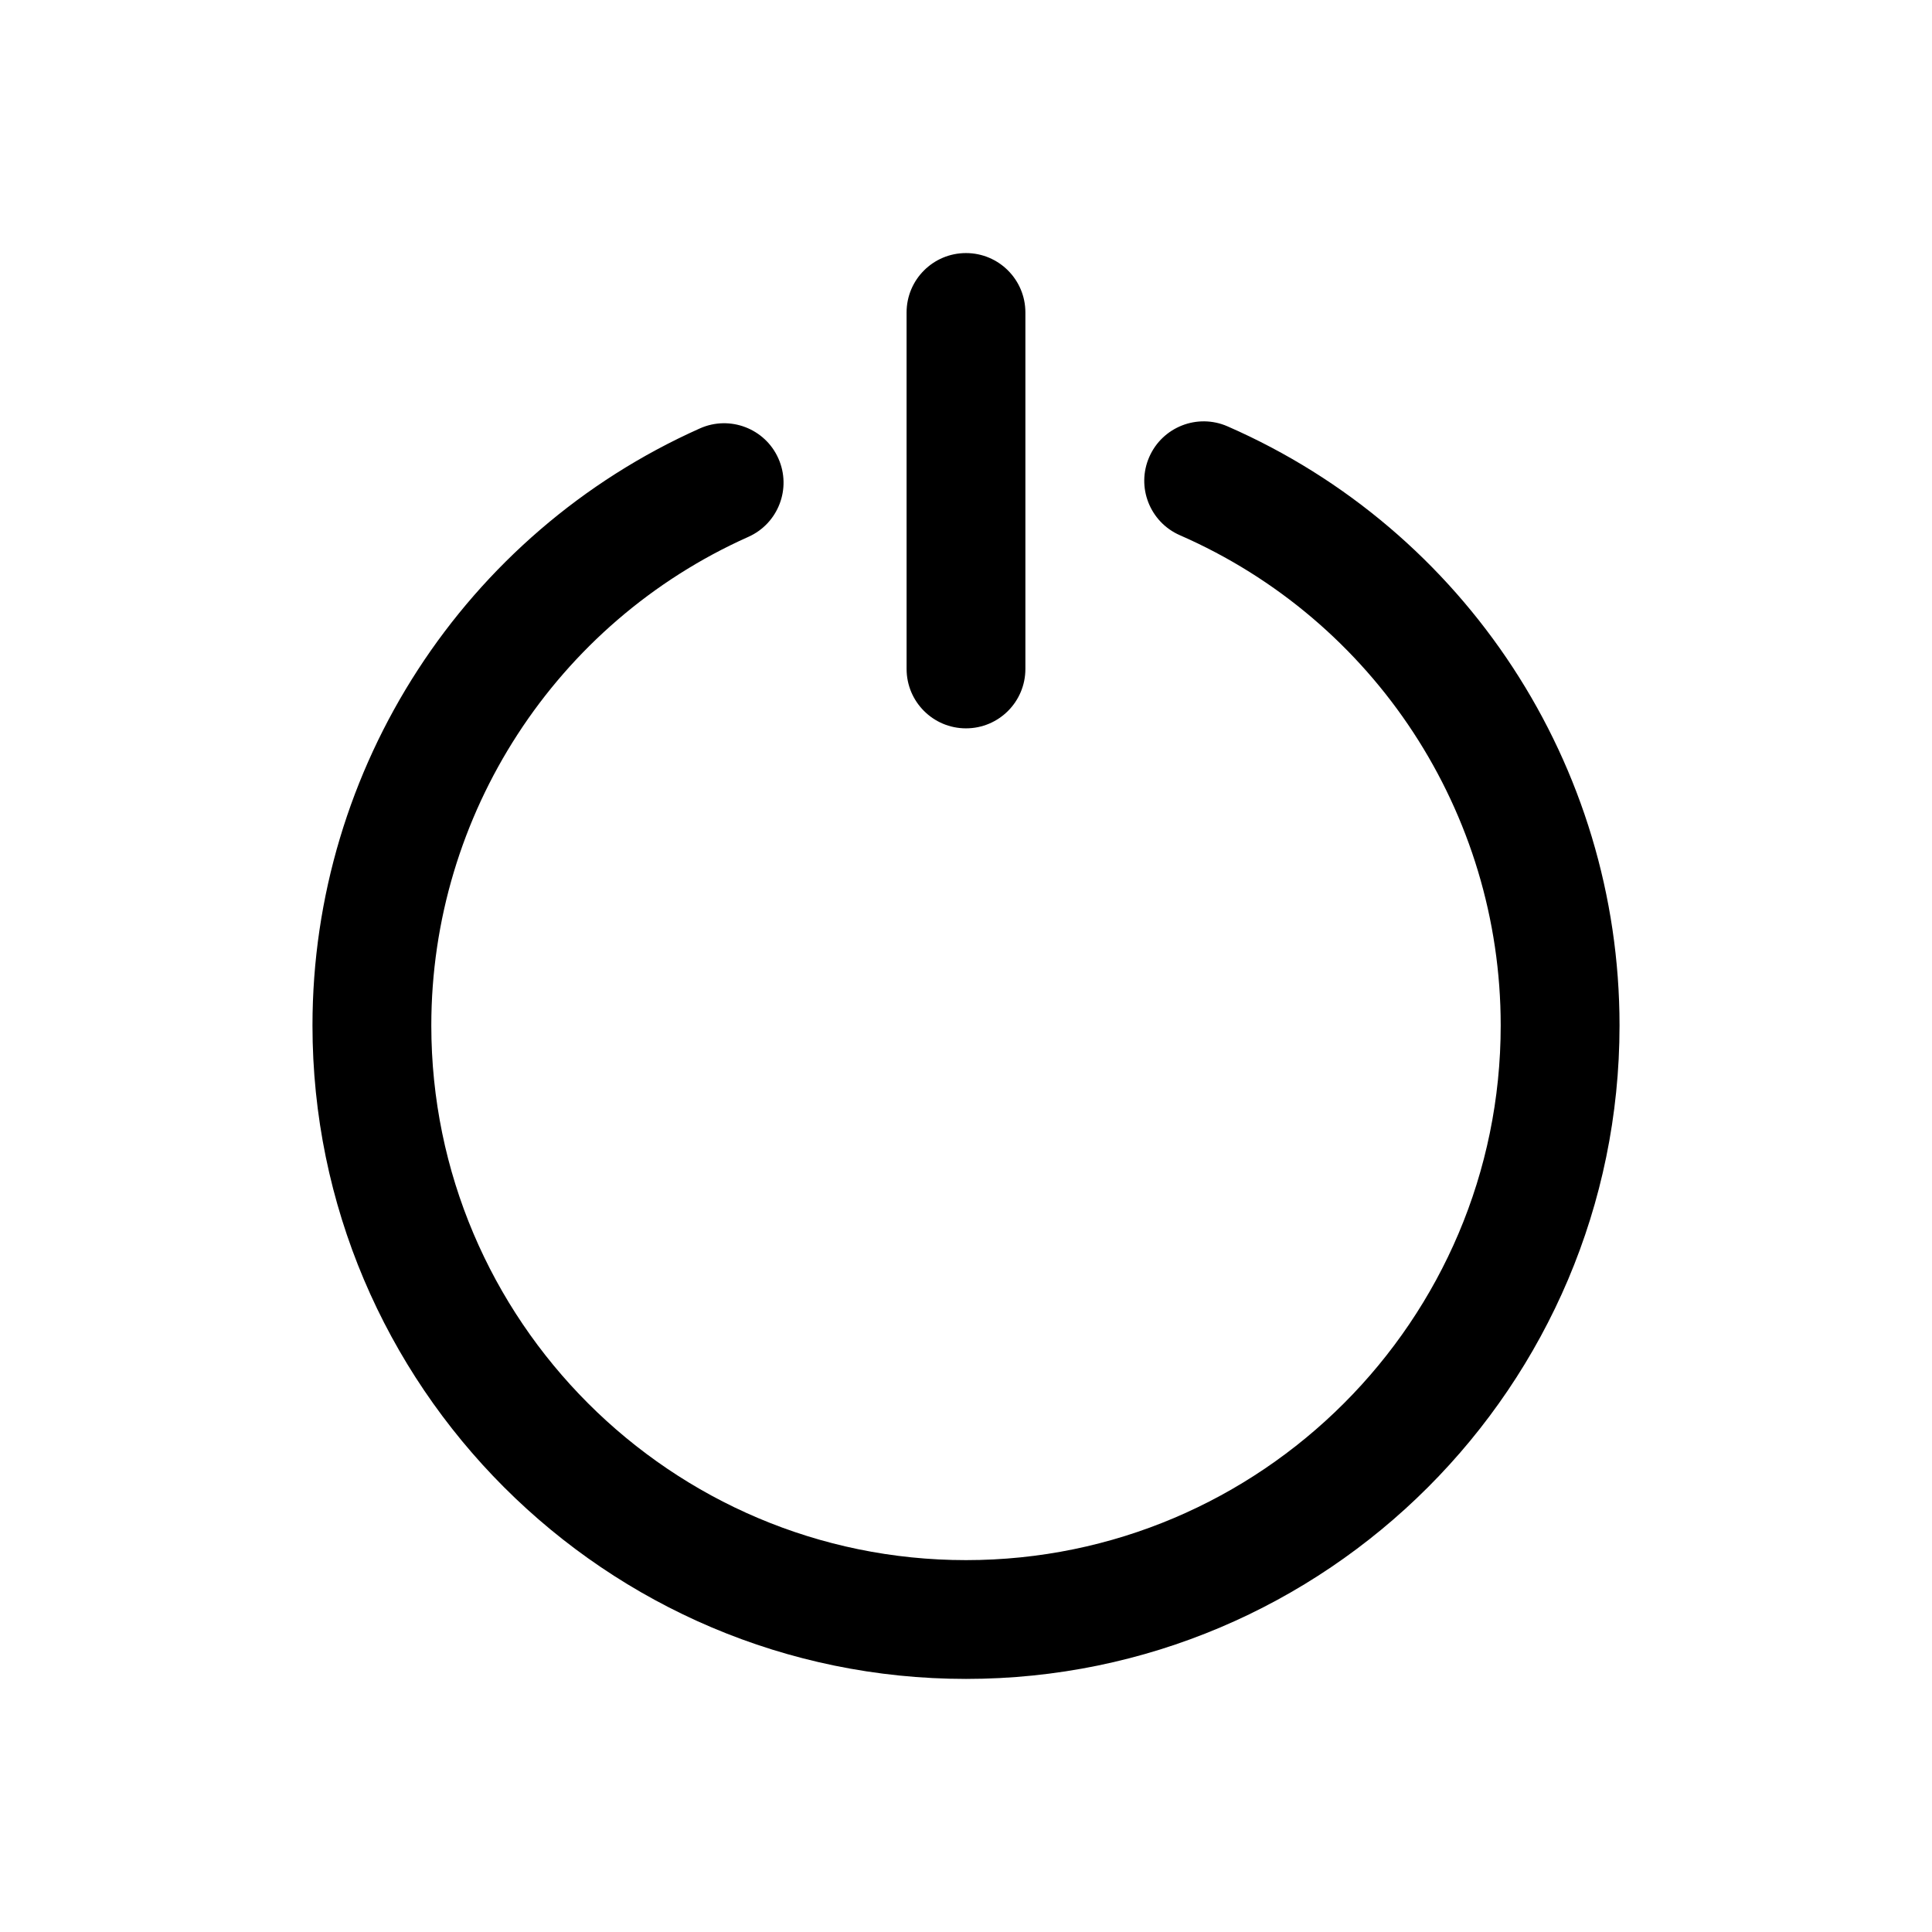
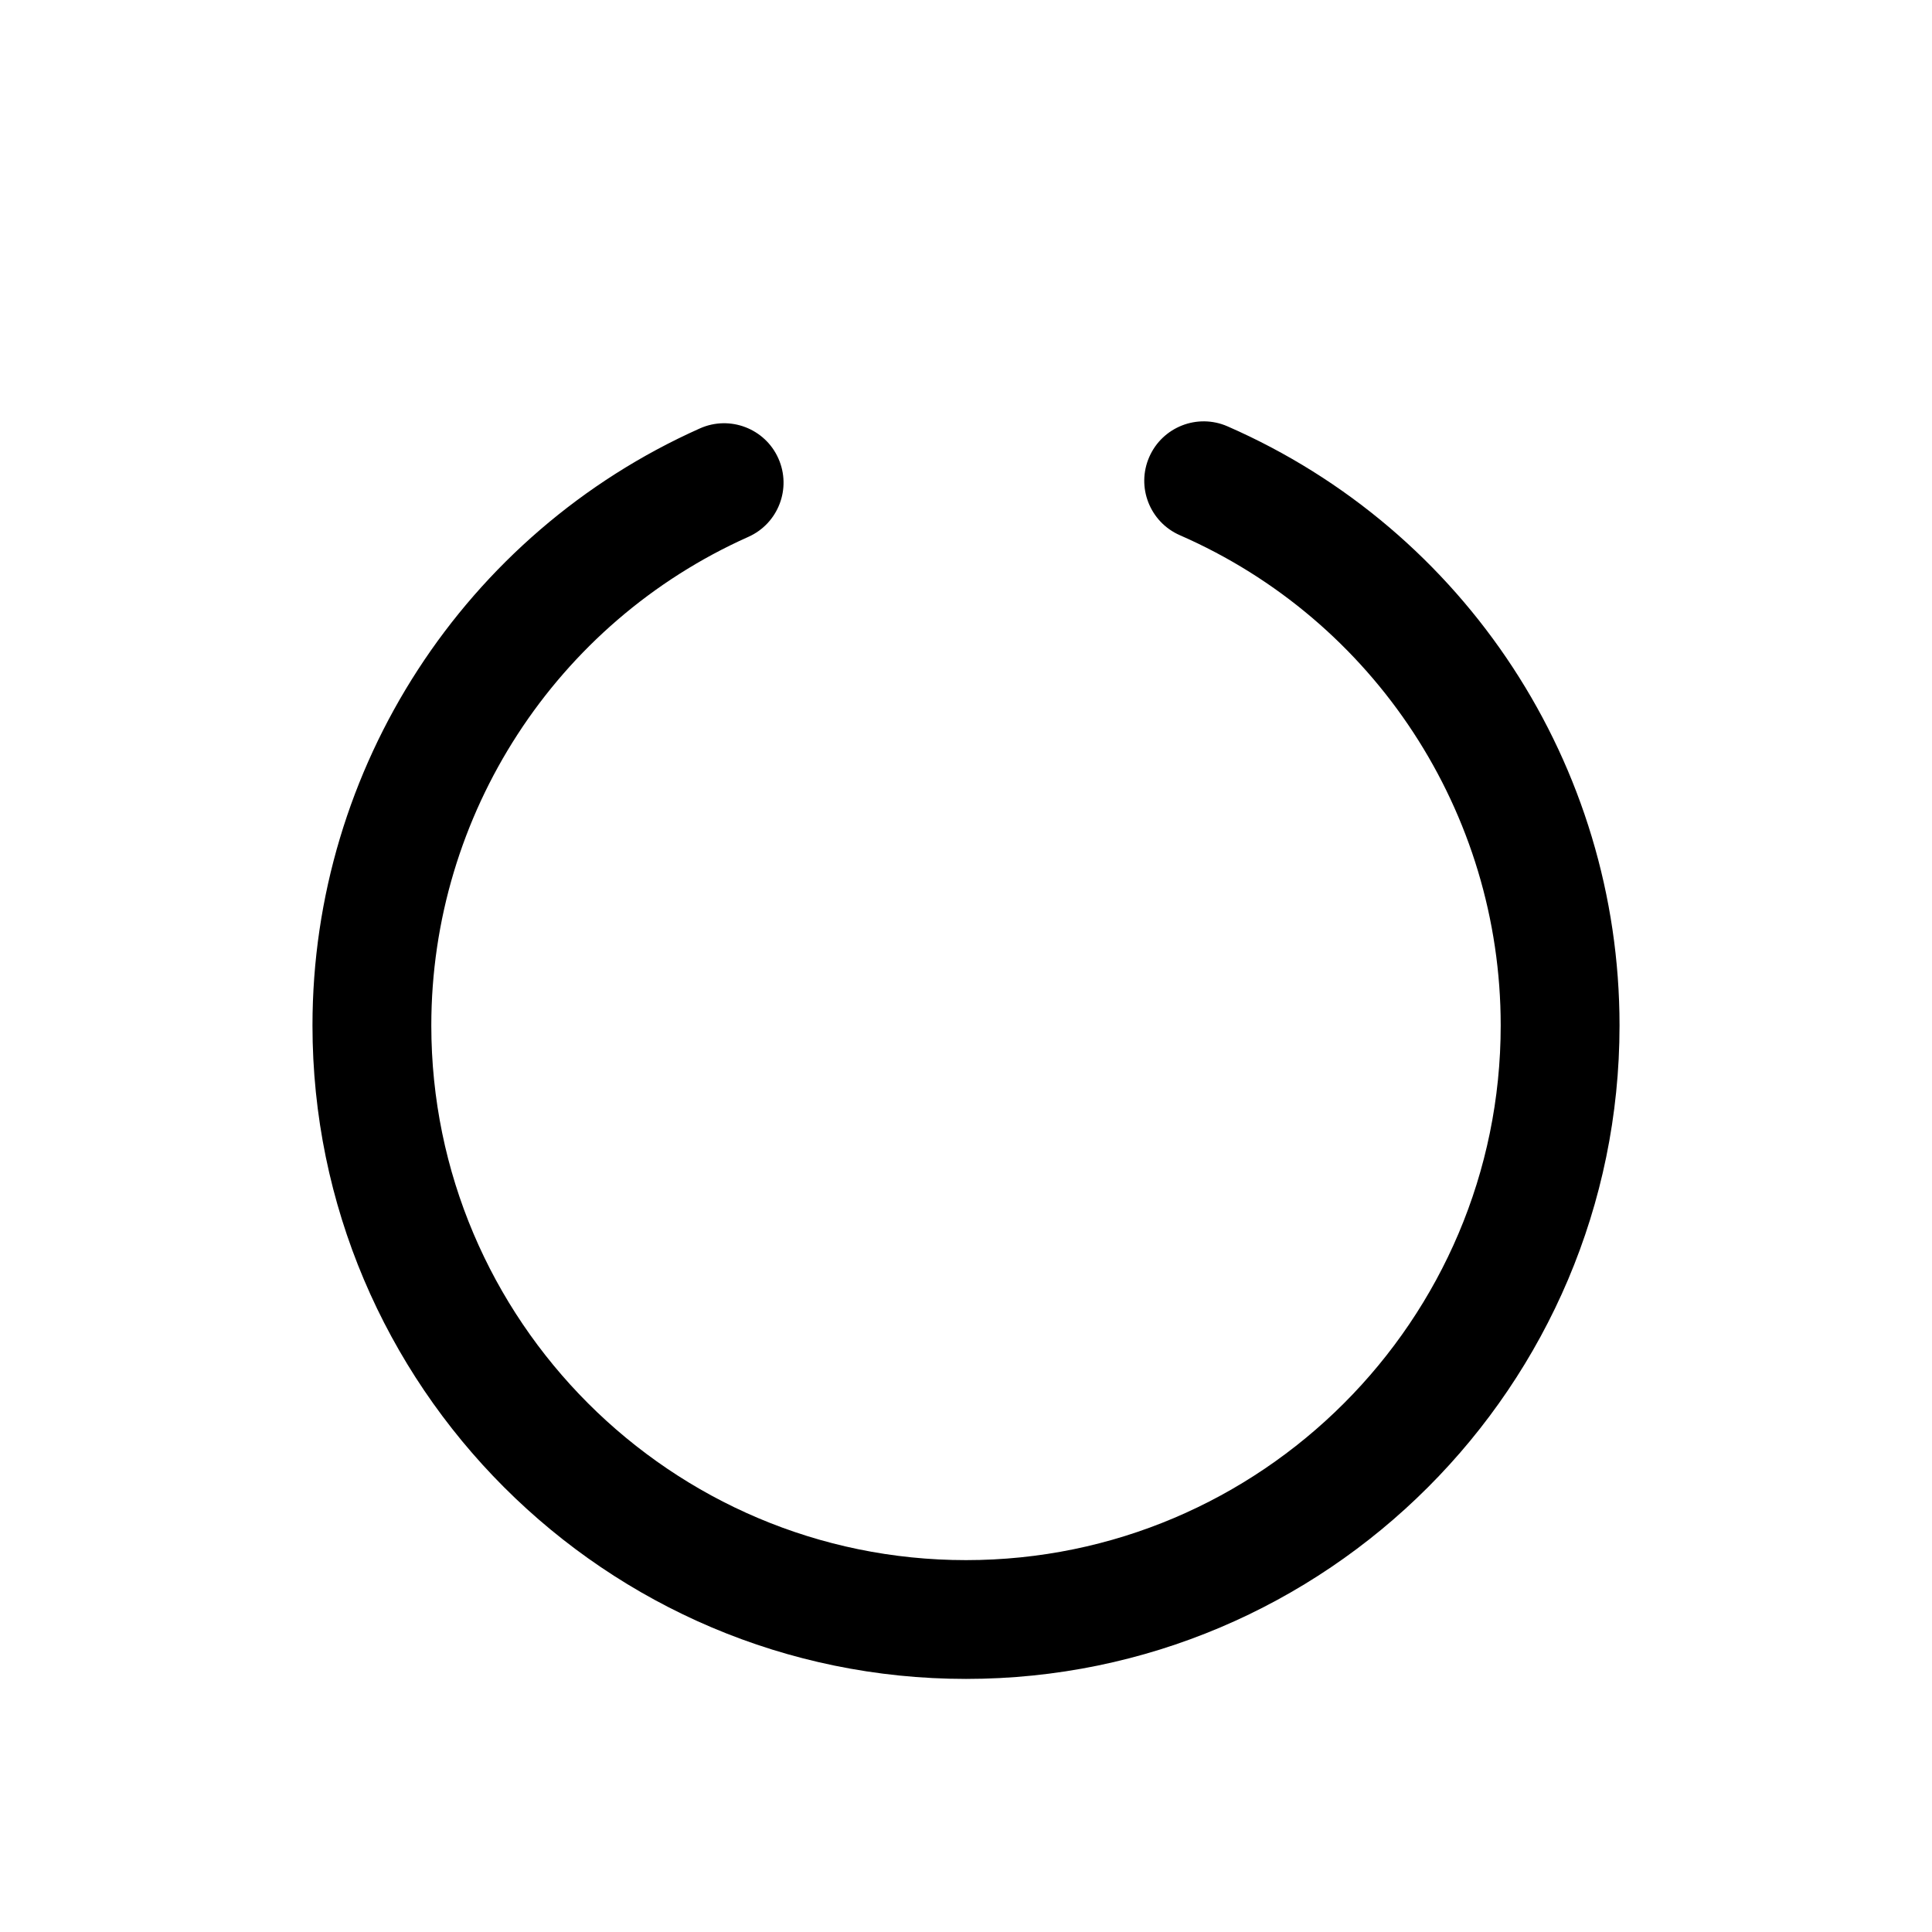
<svg xmlns="http://www.w3.org/2000/svg" fill="#000000" width="800px" height="800px" version="1.1" viewBox="144 144 512 512">
  <g>
-     <path d="m400 337.02c-8.703 0-15.742-7.051-15.742-15.742l-0.004-94.469c0-8.695 7.043-15.742 15.742-15.742 8.703 0 15.742 7.051 15.742 15.742v94.465c0.004 8.695-7.039 15.746-15.738 15.746z" />
    <path d="m400 588.93c-95.496 0-173.19-77.688-173.19-173.18 0-68.273 40.297-130.38 102.68-158.22 7.918-3.535 17.25 0.016 20.785 7.957 3.551 7.941-0.016 17.25-7.965 20.793-51.027 22.785-84.008 73.609-84.008 129.47 0 78.129 63.559 141.7 141.7 141.7 78.137 0 141.7-63.566 141.7-141.7 0-56.348-33.379-107.34-85.023-129.91-7.961-3.484-11.605-12.77-8.113-20.734 3.477-7.949 12.746-11.609 20.727-8.125 63.113 27.582 103.9 89.906 103.9 158.77 0 95.496-77.691 173.18-173.18 173.18z" />
  </g>
</svg>